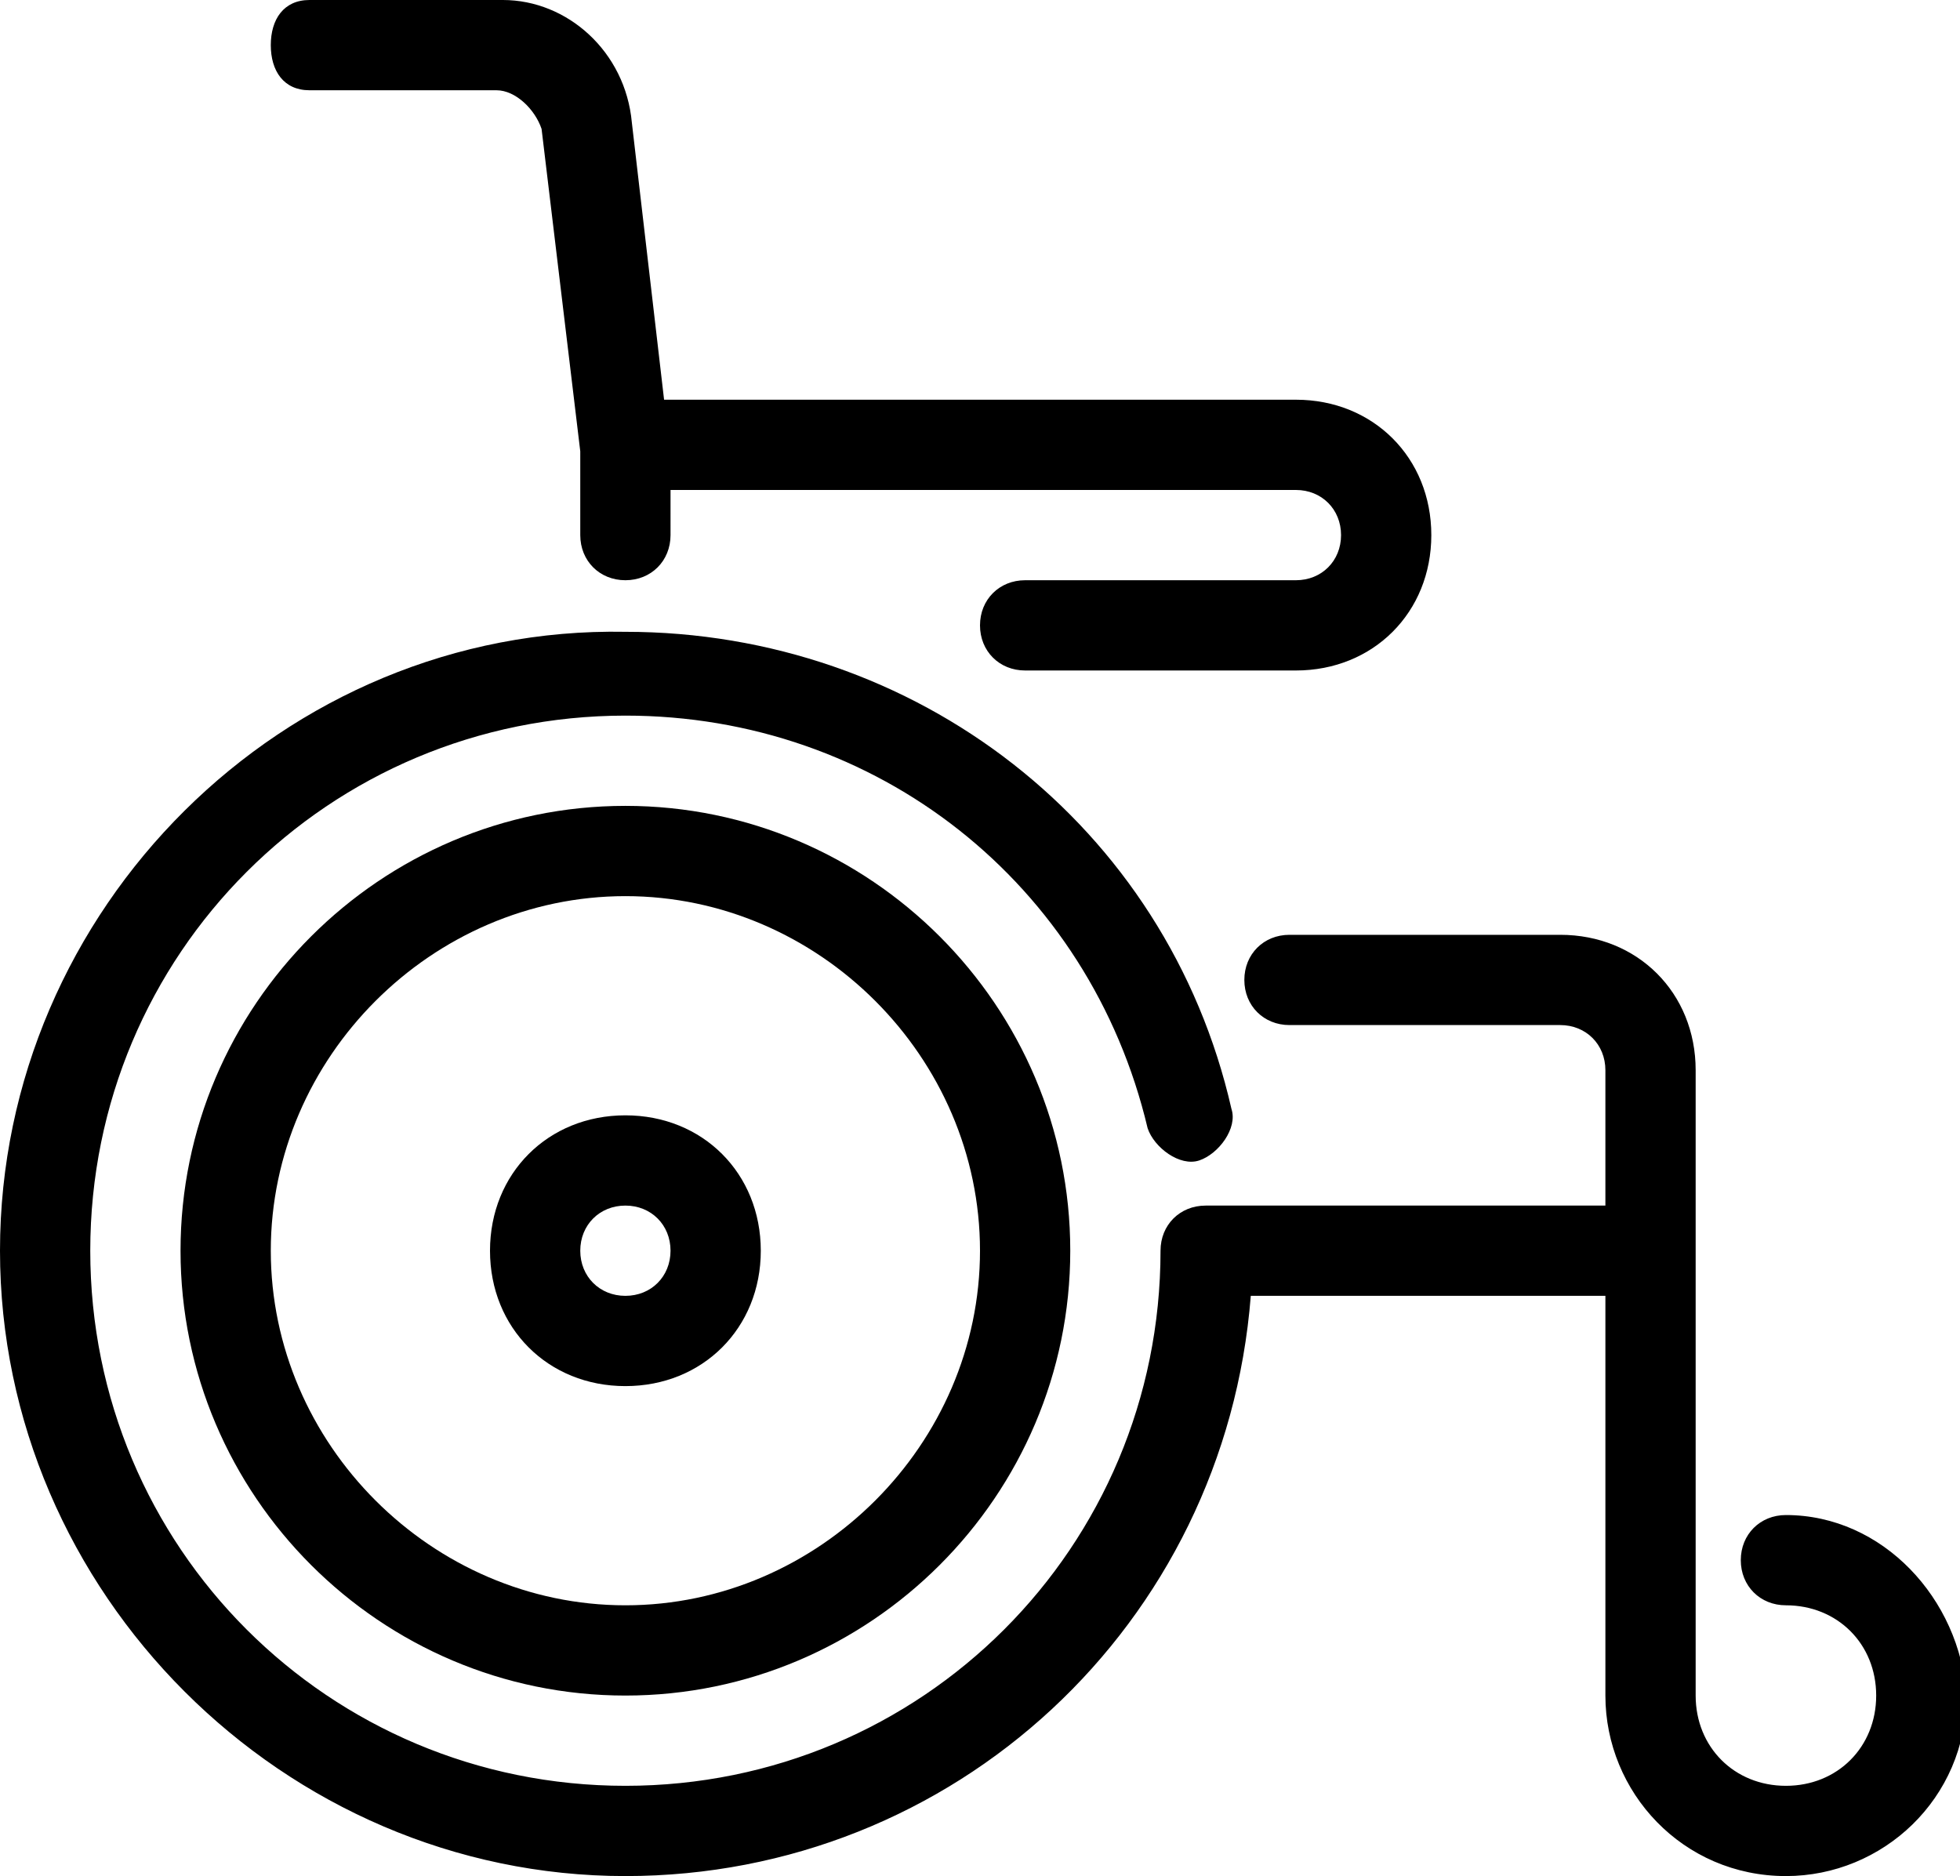
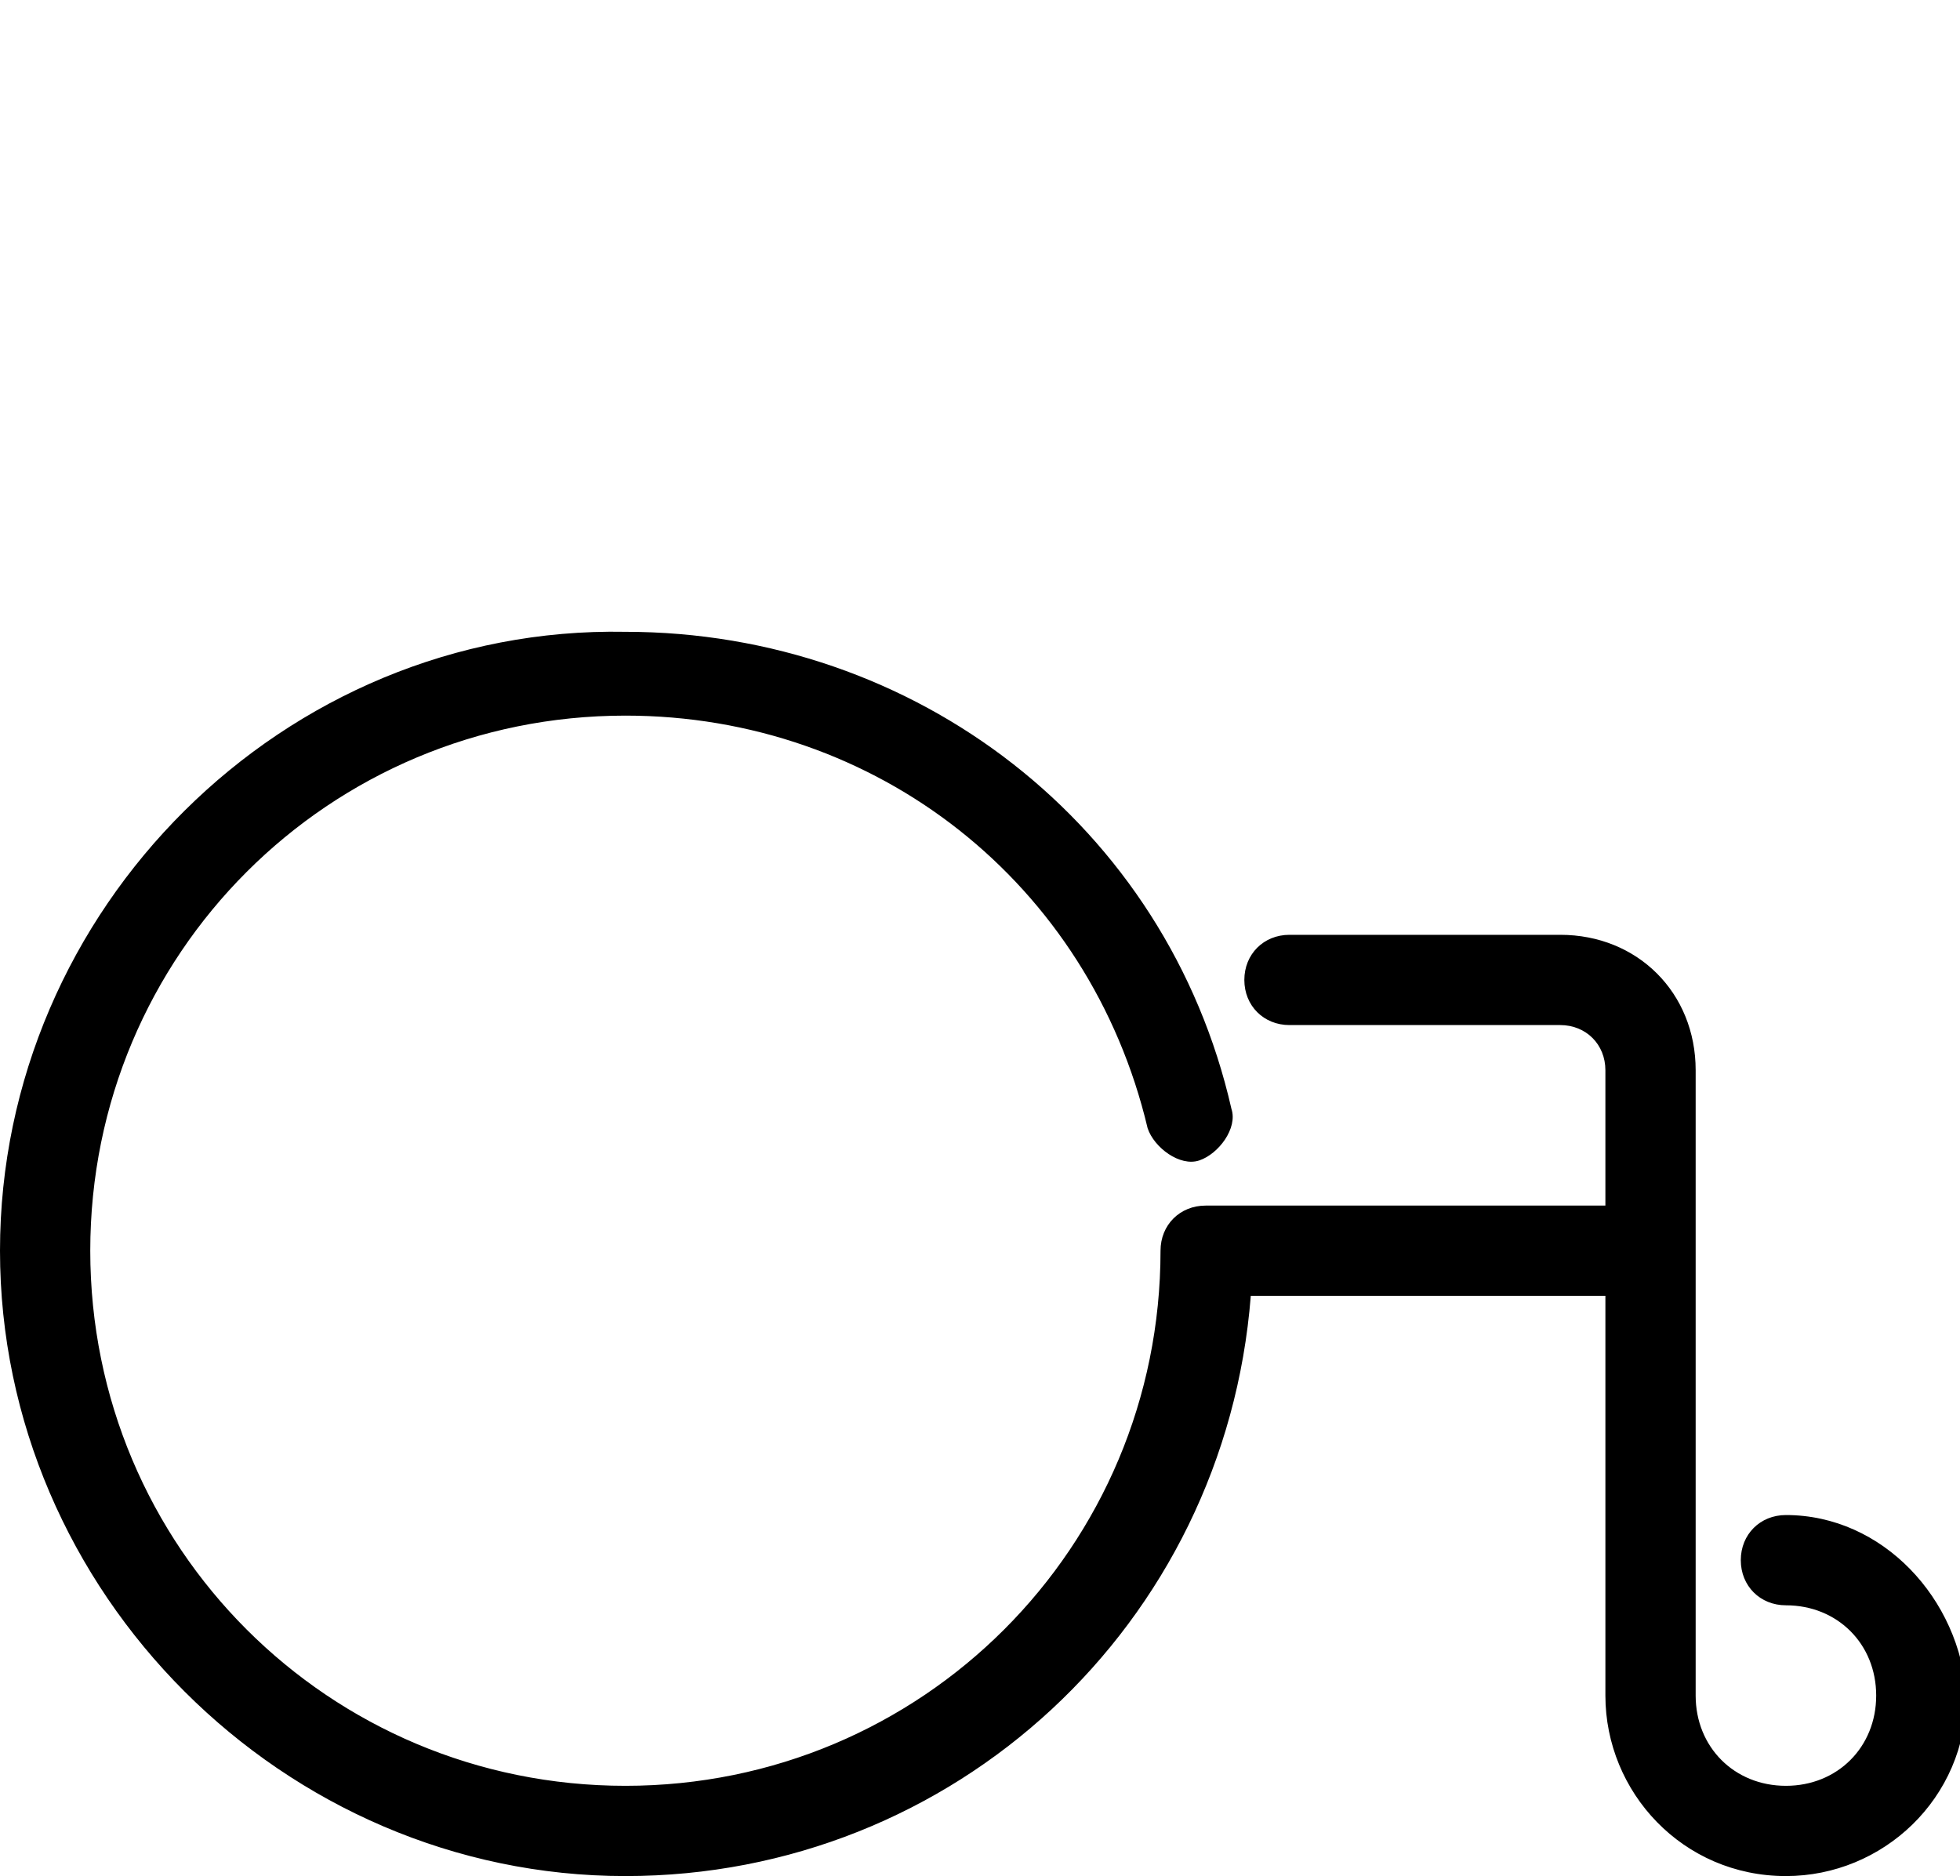
<svg xmlns="http://www.w3.org/2000/svg" version="1.1" x="0px" y="0px" viewBox="0 0 30.4 29.1" style="enable-background:new 0 0 30.4 29.1;" xml:space="preserve">
  <style type="text/css">
	.st0{fill-rule:evenodd;clip-rule:evenodd;}
	.st1{opacity:0.94;}
</style>
  <g id="Tło_xA0_Obraz_1_">
</g>
  <g id="Grupa_3_1_">
    <g id="łóżka_łóżeczka_dla_dzieci_wieszak_na_ubrania_suszarka_na_ubrani_1_">
	</g>
    <g id="Udogodnienia_w_pokoju">
	</g>
  </g>
  <g id="Grupa_3_kopia_1_">
    <g id="Prywatna_łazienka__wspólna_łazienka__wanna_bidet_wanna_lub_prys_1_">
	</g>
    <g id="Łazienka">
	</g>
  </g>
  <g id="Grupa_3_kopia_2_1_">
    <g id="laptop_kanały_kablowe_odtwarzacz_CD_odtwarzacz_DVD_telewizor_z_1_">
	</g>
    <g id="_x24__1_">
	</g>
    <g id="dvd">
	</g>
    <g id="CD_xA0_Obraz_1_">
	</g>
    <g id="Media_x2F_Technologia">
	</g>
  </g>
  <g id="Grupa_3_kopia_3_1_">
    <g id="część_jadalna_stół_kieliszki_do_wina_butelka_wody-__czekoladki_1_">
	</g>
    <g id="Posiłki_i_napoje">
	</g>
  </g>
  <g id="Grupa_3_kopia_4_1_">
    <g id="ręczniki_ręczniki__x2F__pościel__x28_dostępne_za_dodatkową_opłatą_x29__1_">
	</g>
    <g id="_x24_">
	</g>
    <g id="Usługi_dodatkowe">
	</g>
  </g>
  <g id="Grupa_3_kopia_5_1_">
    <g id="balkon_patio_taras_widok_na_miasto_widok_na_ogród_widok_na_jezi_1_">
	</g>
    <g id="Okolica_i_widok">
	</g>
  </g>
  <g id="Grupa_3_kopia_6_1_">
    <g id="całość_zlokalizowana_na_parterze_całość_dostępna_dla_wózków_inw_1_">
	</g>
    <g id="Udogodnienia_dla_niepełnosprawnych_1_">
	</g>
    <g>
-       <path d="M4.8,1.4h2.9c0.3,0,0.6,0.3,0.7,0.6L9,7v1.3C9,8.7,9.3,9,9.7,9c0.4,0,0.7-0.3,0.7-0.7V7.6h9.7c0.4,0,0.7,0.3,0.7,0.7    S20.5,9,20.1,9h-4.2c-0.4,0-0.7,0.3-0.7,0.7s0.3,0.7,0.7,0.7h4.2c1.2,0,2.1-0.9,2.1-2.1c0-1.2-0.9-2.1-2.1-2.1h-9.8L9.8,1.9    C9.7,0.8,8.8,0,7.8,0H4.8C4.4,0,4.2,0.3,4.2,0.7C4.2,1.1,4.4,1.4,4.8,1.4z" />
      <path d="M27.7,23.5c-0.4,0-0.7,0.3-0.7,0.7c0,0.4,0.3,0.7,0.7,0.7c0.8,0,1.4,0.6,1.4,1.4c0,0.8-0.6,1.4-1.4,1.4    c-0.8,0-1.4-0.6-1.4-1.4v-9.7c0-1.2-0.9-2.1-2.1-2.1h-4.2c-0.4,0-0.7,0.3-0.7,0.7c0,0.4,0.3,0.7,0.7,0.7h4.2    c0.4,0,0.7,0.3,0.7,0.7v2.1h-6.2c-0.4,0-0.7,0.3-0.7,0.7c0,4.6-3.7,8.3-8.3,8.3c-4.6,0-8.3-3.7-8.3-8.3c0-4.6,3.7-8.3,8.3-8.3    c3.9,0,7.2,2.6,8.1,6.4c0.1,0.3,0.5,0.6,0.8,0.5c0.3-0.1,0.6-0.5,0.5-0.8c-1-4.4-4.9-7.4-9.4-7.4C4.4,9.7,0,14.1,0,19.4    s4.4,9.7,9.7,9.7c5.1,0,9.3-3.9,9.7-9h5.5v6.2c0,1.5,1.2,2.8,2.8,2.8c1.5,0,2.8-1.2,2.8-2.8C30.4,24.8,29.2,23.5,27.7,23.5z" />
-       <path d="M9.7,17.3c-1.2,0-2.1,0.9-2.1,2.1c0,1.2,0.9,2.1,2.1,2.1s2.1-0.9,2.1-2.1S10.9,17.3,9.7,17.3z M9.7,20.1    c-0.4,0-0.7-0.3-0.7-0.7s0.3-0.7,0.7-0.7c0.4,0,0.7,0.3,0.7,0.7C10.4,19.8,10.1,20.1,9.7,20.1z" />
-       <path d="M9.7,12.5c-3.8,0-6.9,3.1-6.9,6.9s3.1,6.9,6.9,6.9c3.8,0,6.9-3.1,6.9-6.9S13.5,12.5,9.7,12.5z M9.7,24.9    c-3,0-5.5-2.5-5.5-5.5s2.5-5.5,5.5-5.5c3,0,5.5,2.5,5.5,5.5S12.7,24.9,9.7,24.9z" />
    </g>
  </g>
</svg>